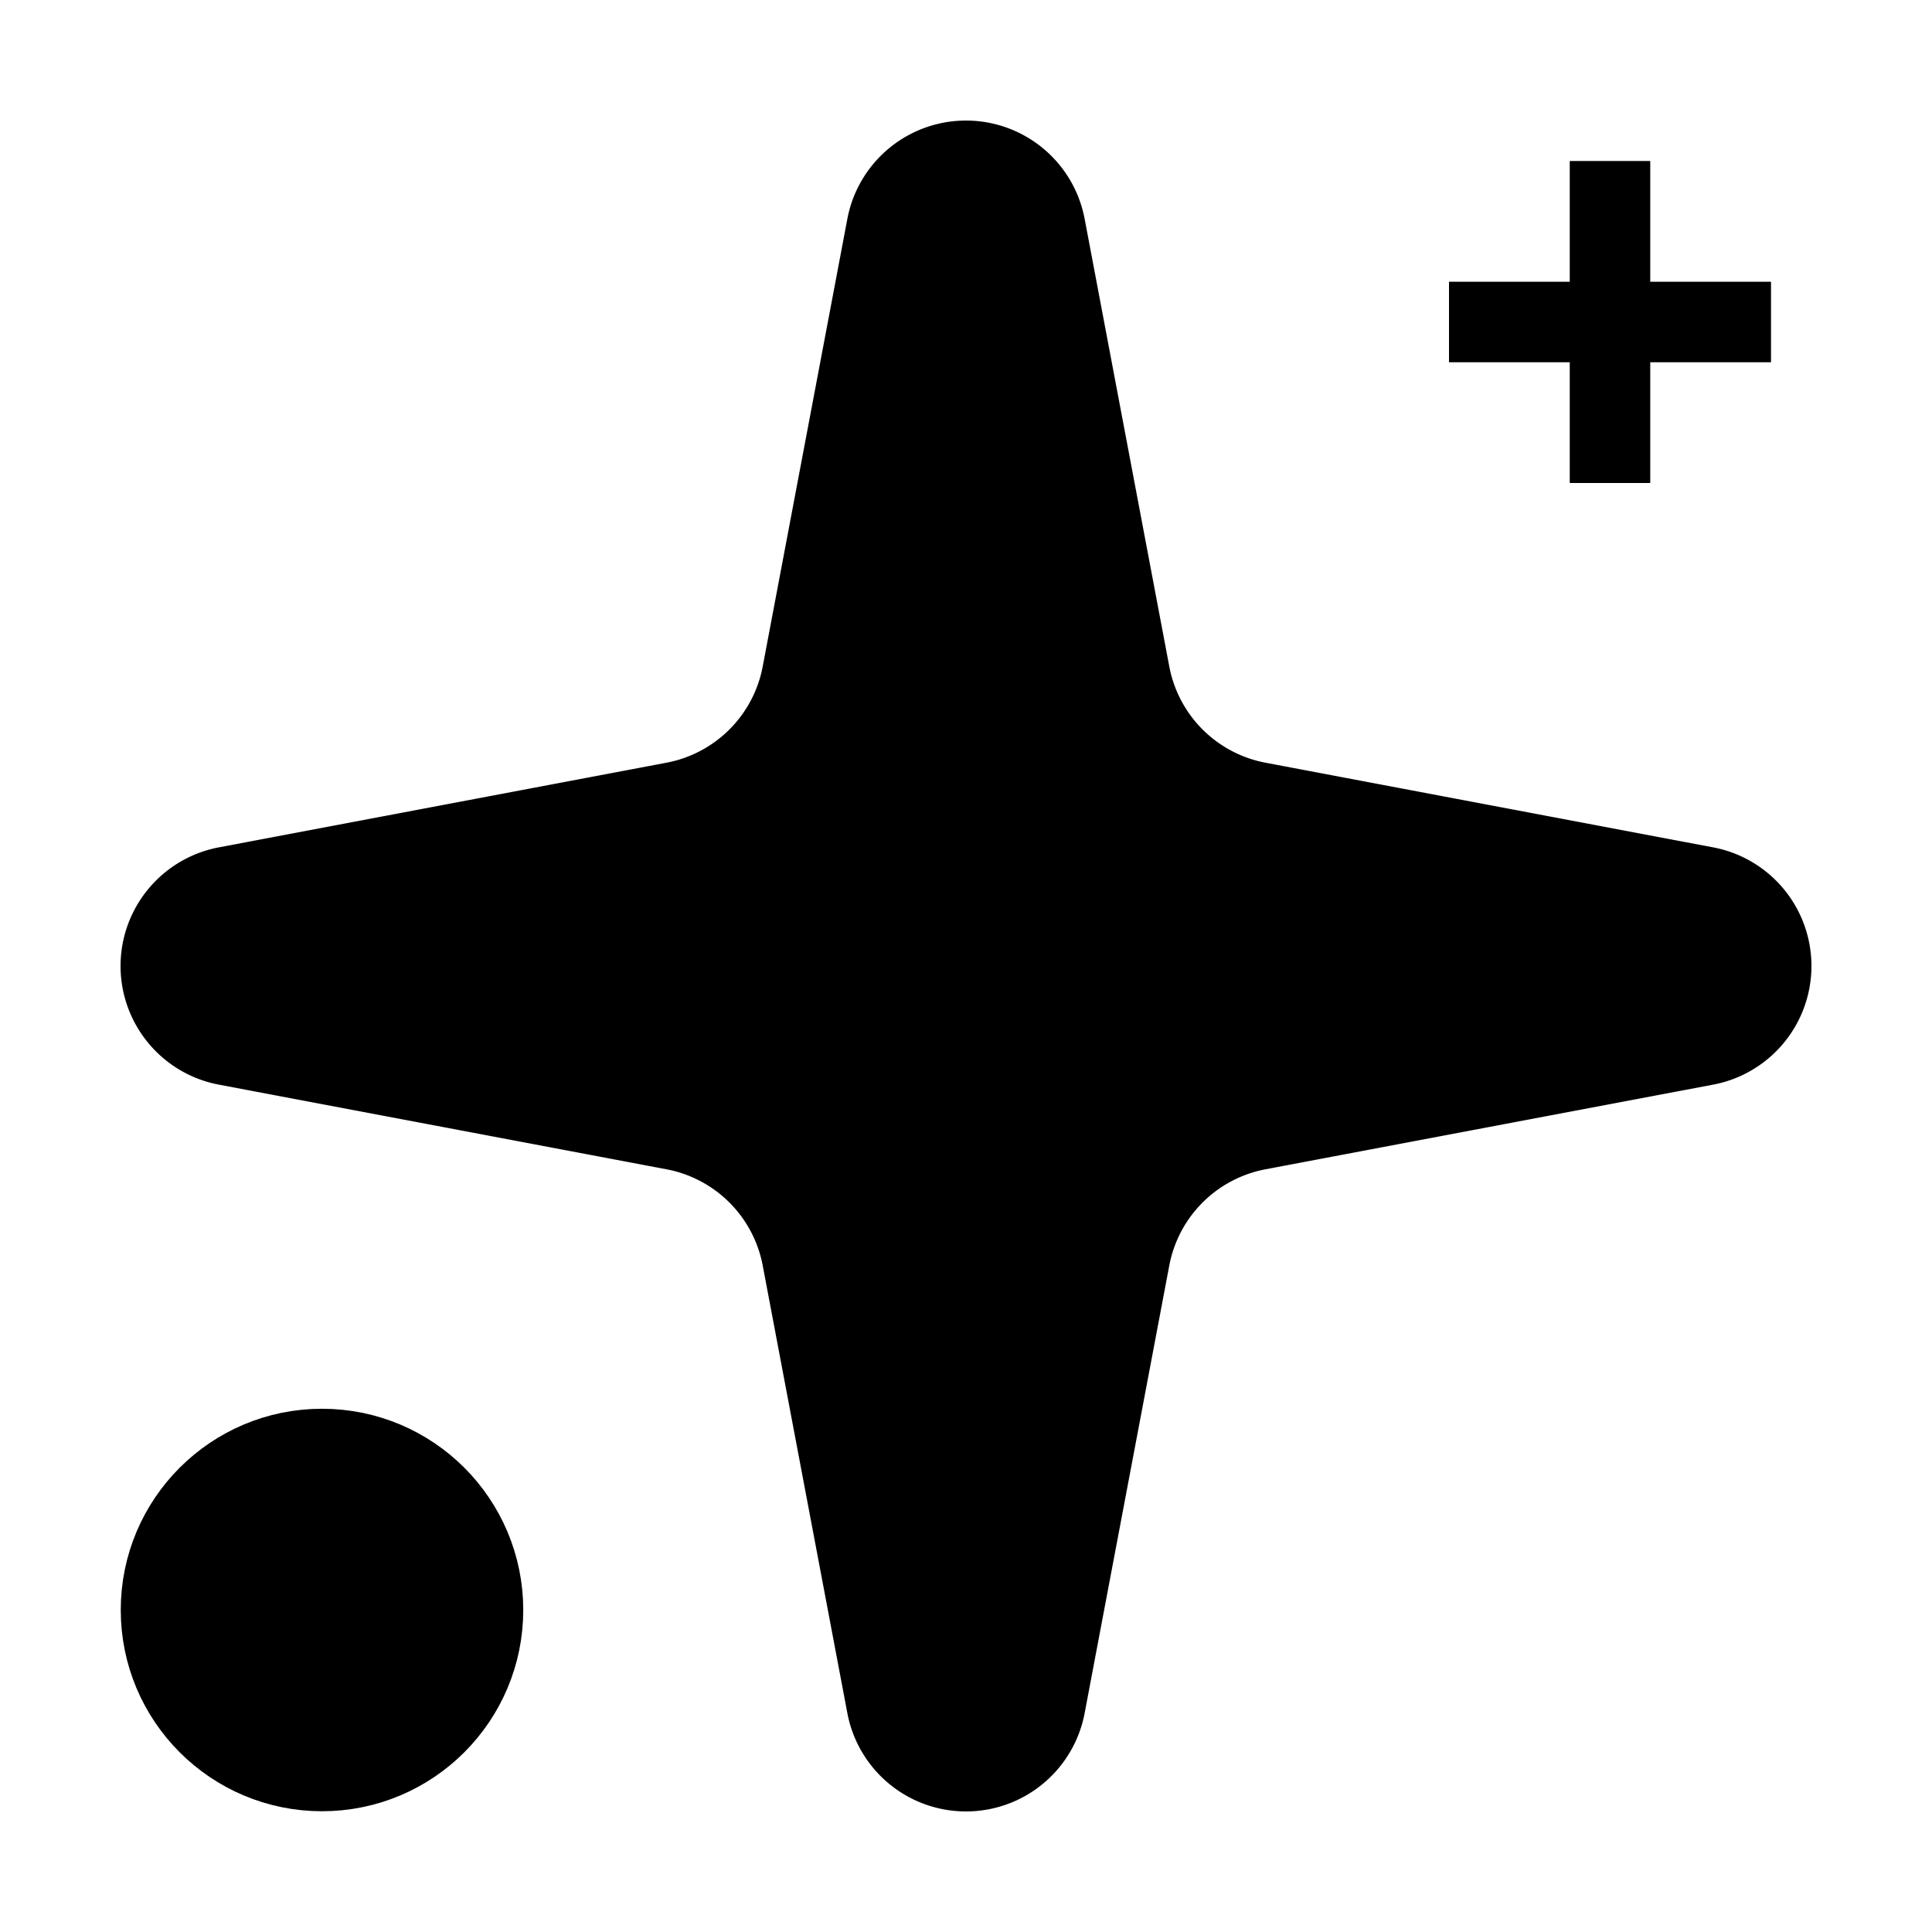
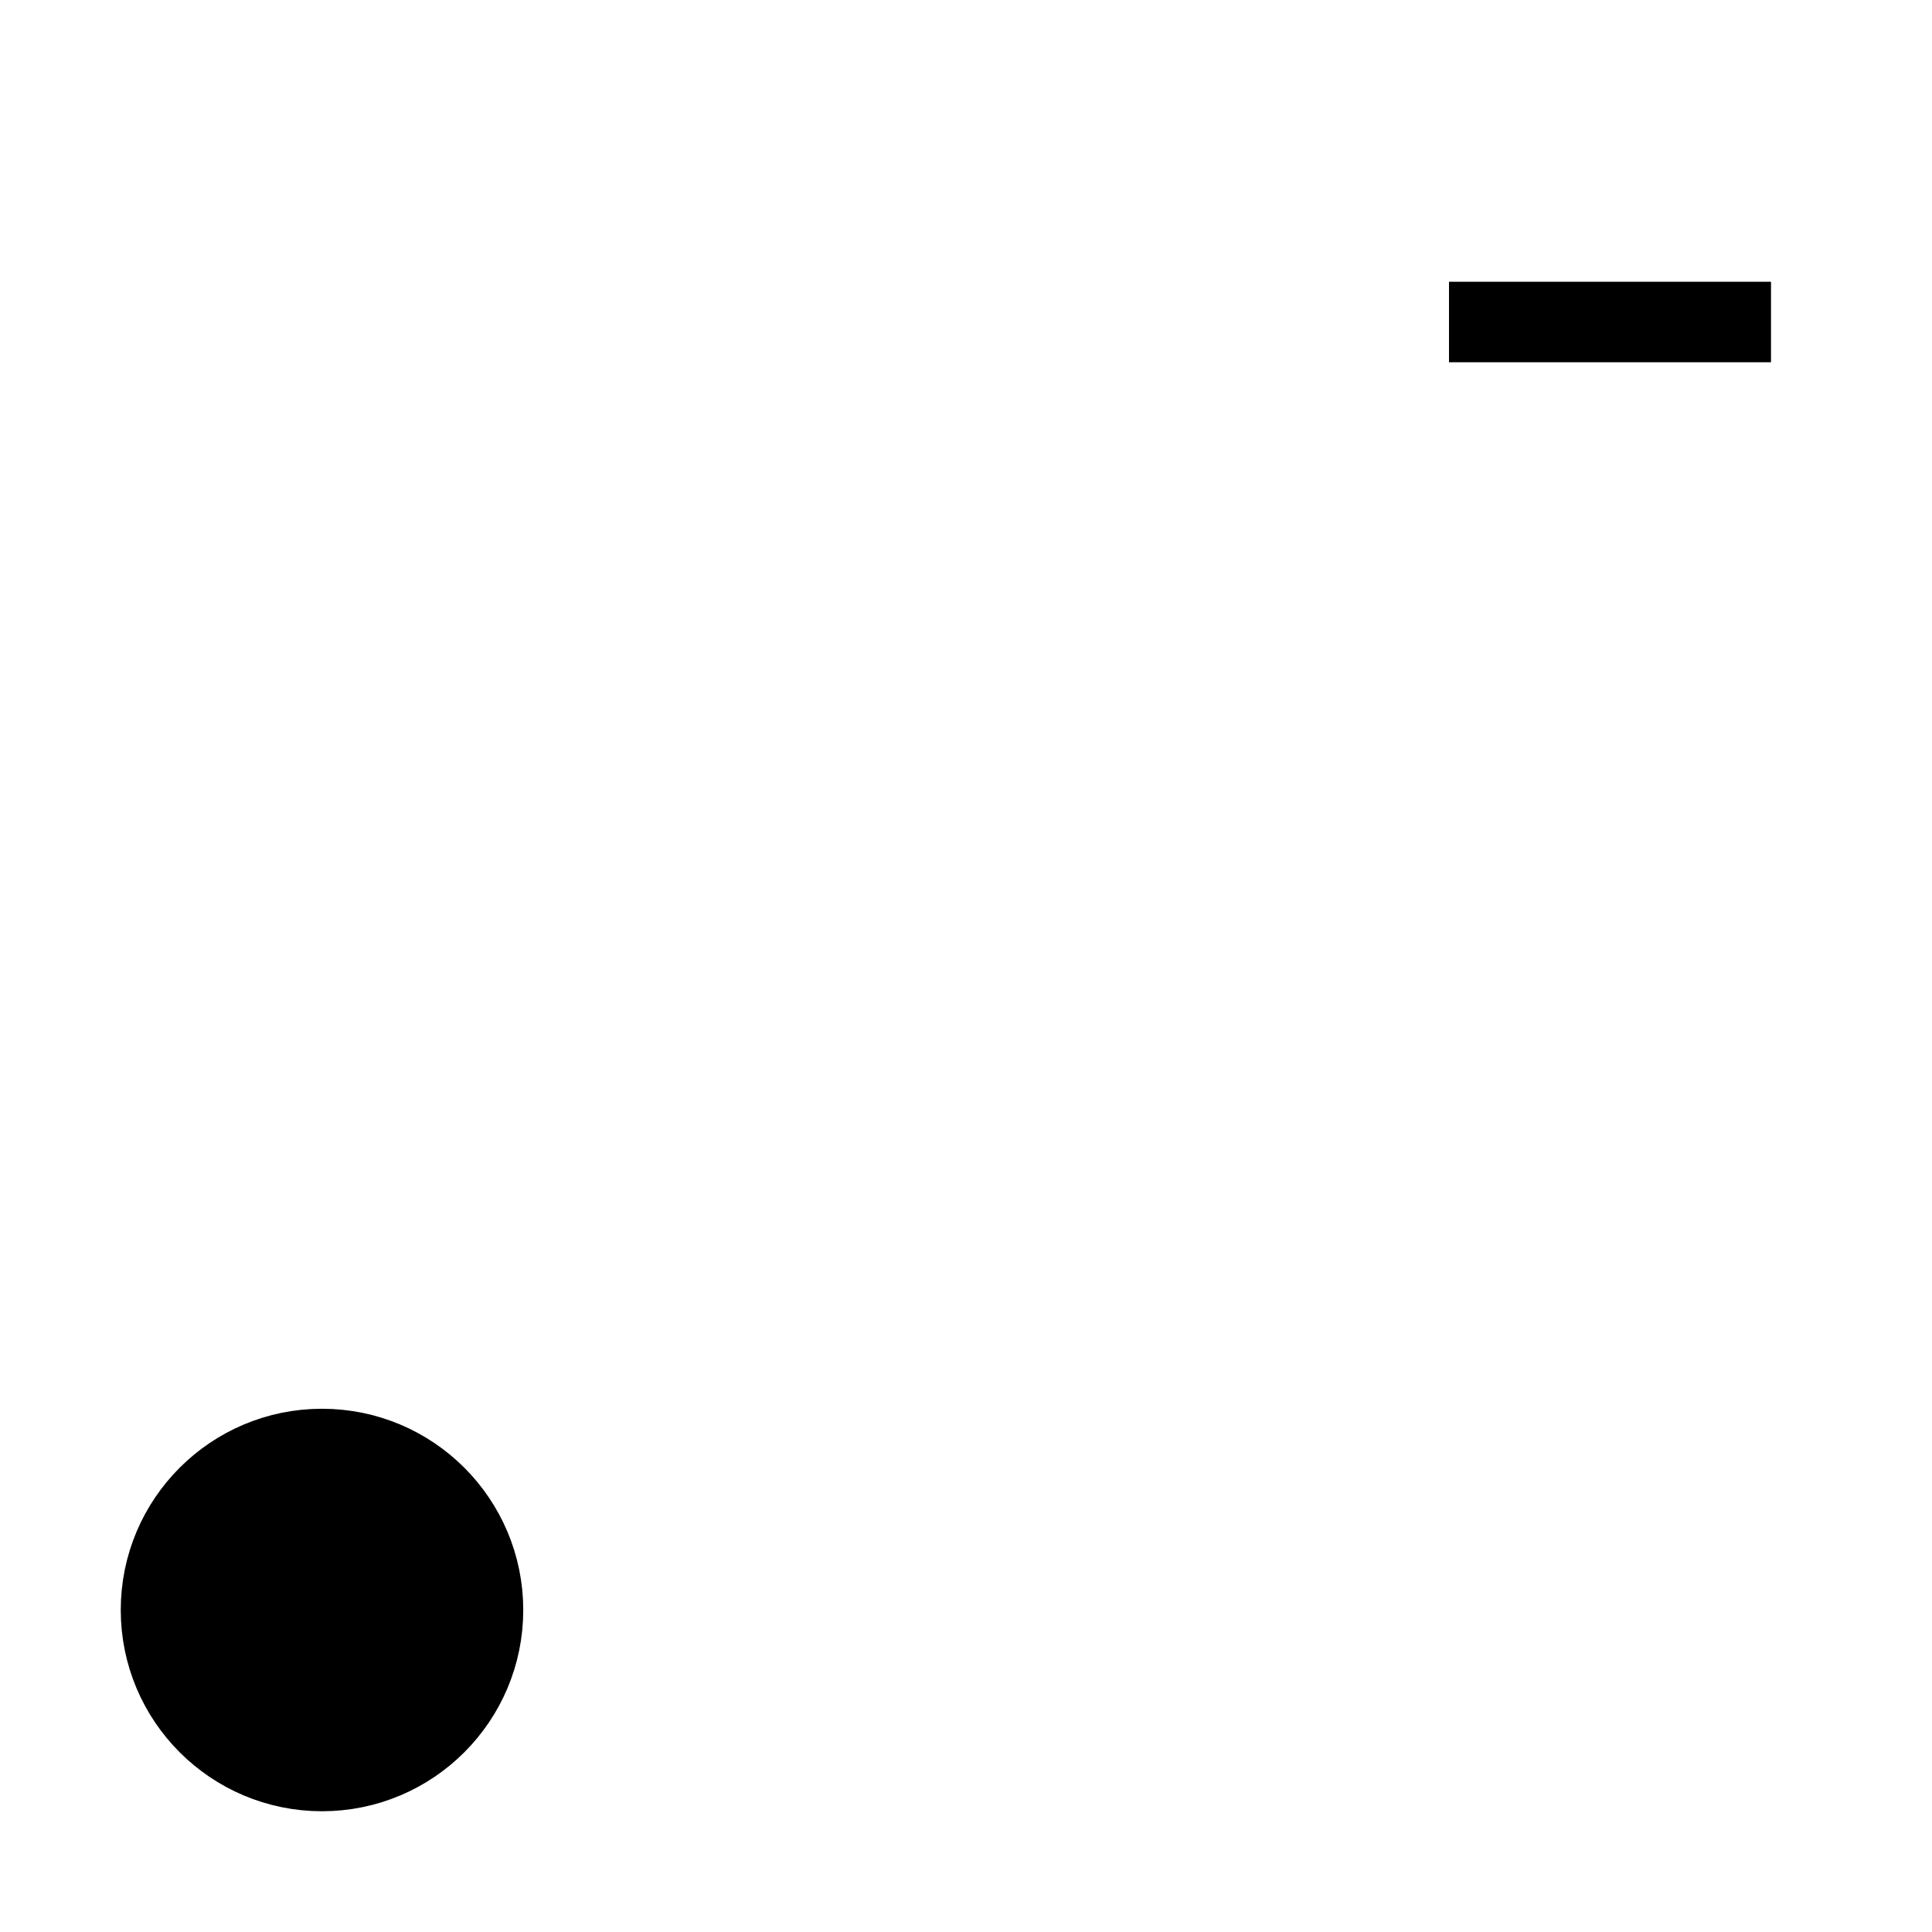
<svg xmlns="http://www.w3.org/2000/svg" width="24" height="24" viewBox="0 0 24 24">
  <style>
    :root { color-scheme: light dark; }
    path, circle {
      stroke: black;
    }
    @media (prefers-color-scheme: dark) {
      path, circle {
        stroke: white;
      }
    }
  </style>
-   <path d="M11.017 2.814a1 1 0 0 1 1.966 0l1.051 5.558a2 2 0 0 0 1.594 1.594l5.558 1.051a1 1 0 0 1 0 1.966l-5.558 1.051a2 2 0 0 0-1.594 1.594l-1.051 5.558a1 1 0 0 1-1.966 0l-1.051-5.558a2 2 0 0 0-1.594-1.594l-5.558-1.051a1 1 0 0 1 0-1.966l5.558-1.051a2 2 0 0 0 1.594-1.594z" />
-   <path d="M20 2v4" />
  <path d="M22 4h-4" />
  <circle cx="4" cy="20" r="2" />
</svg>